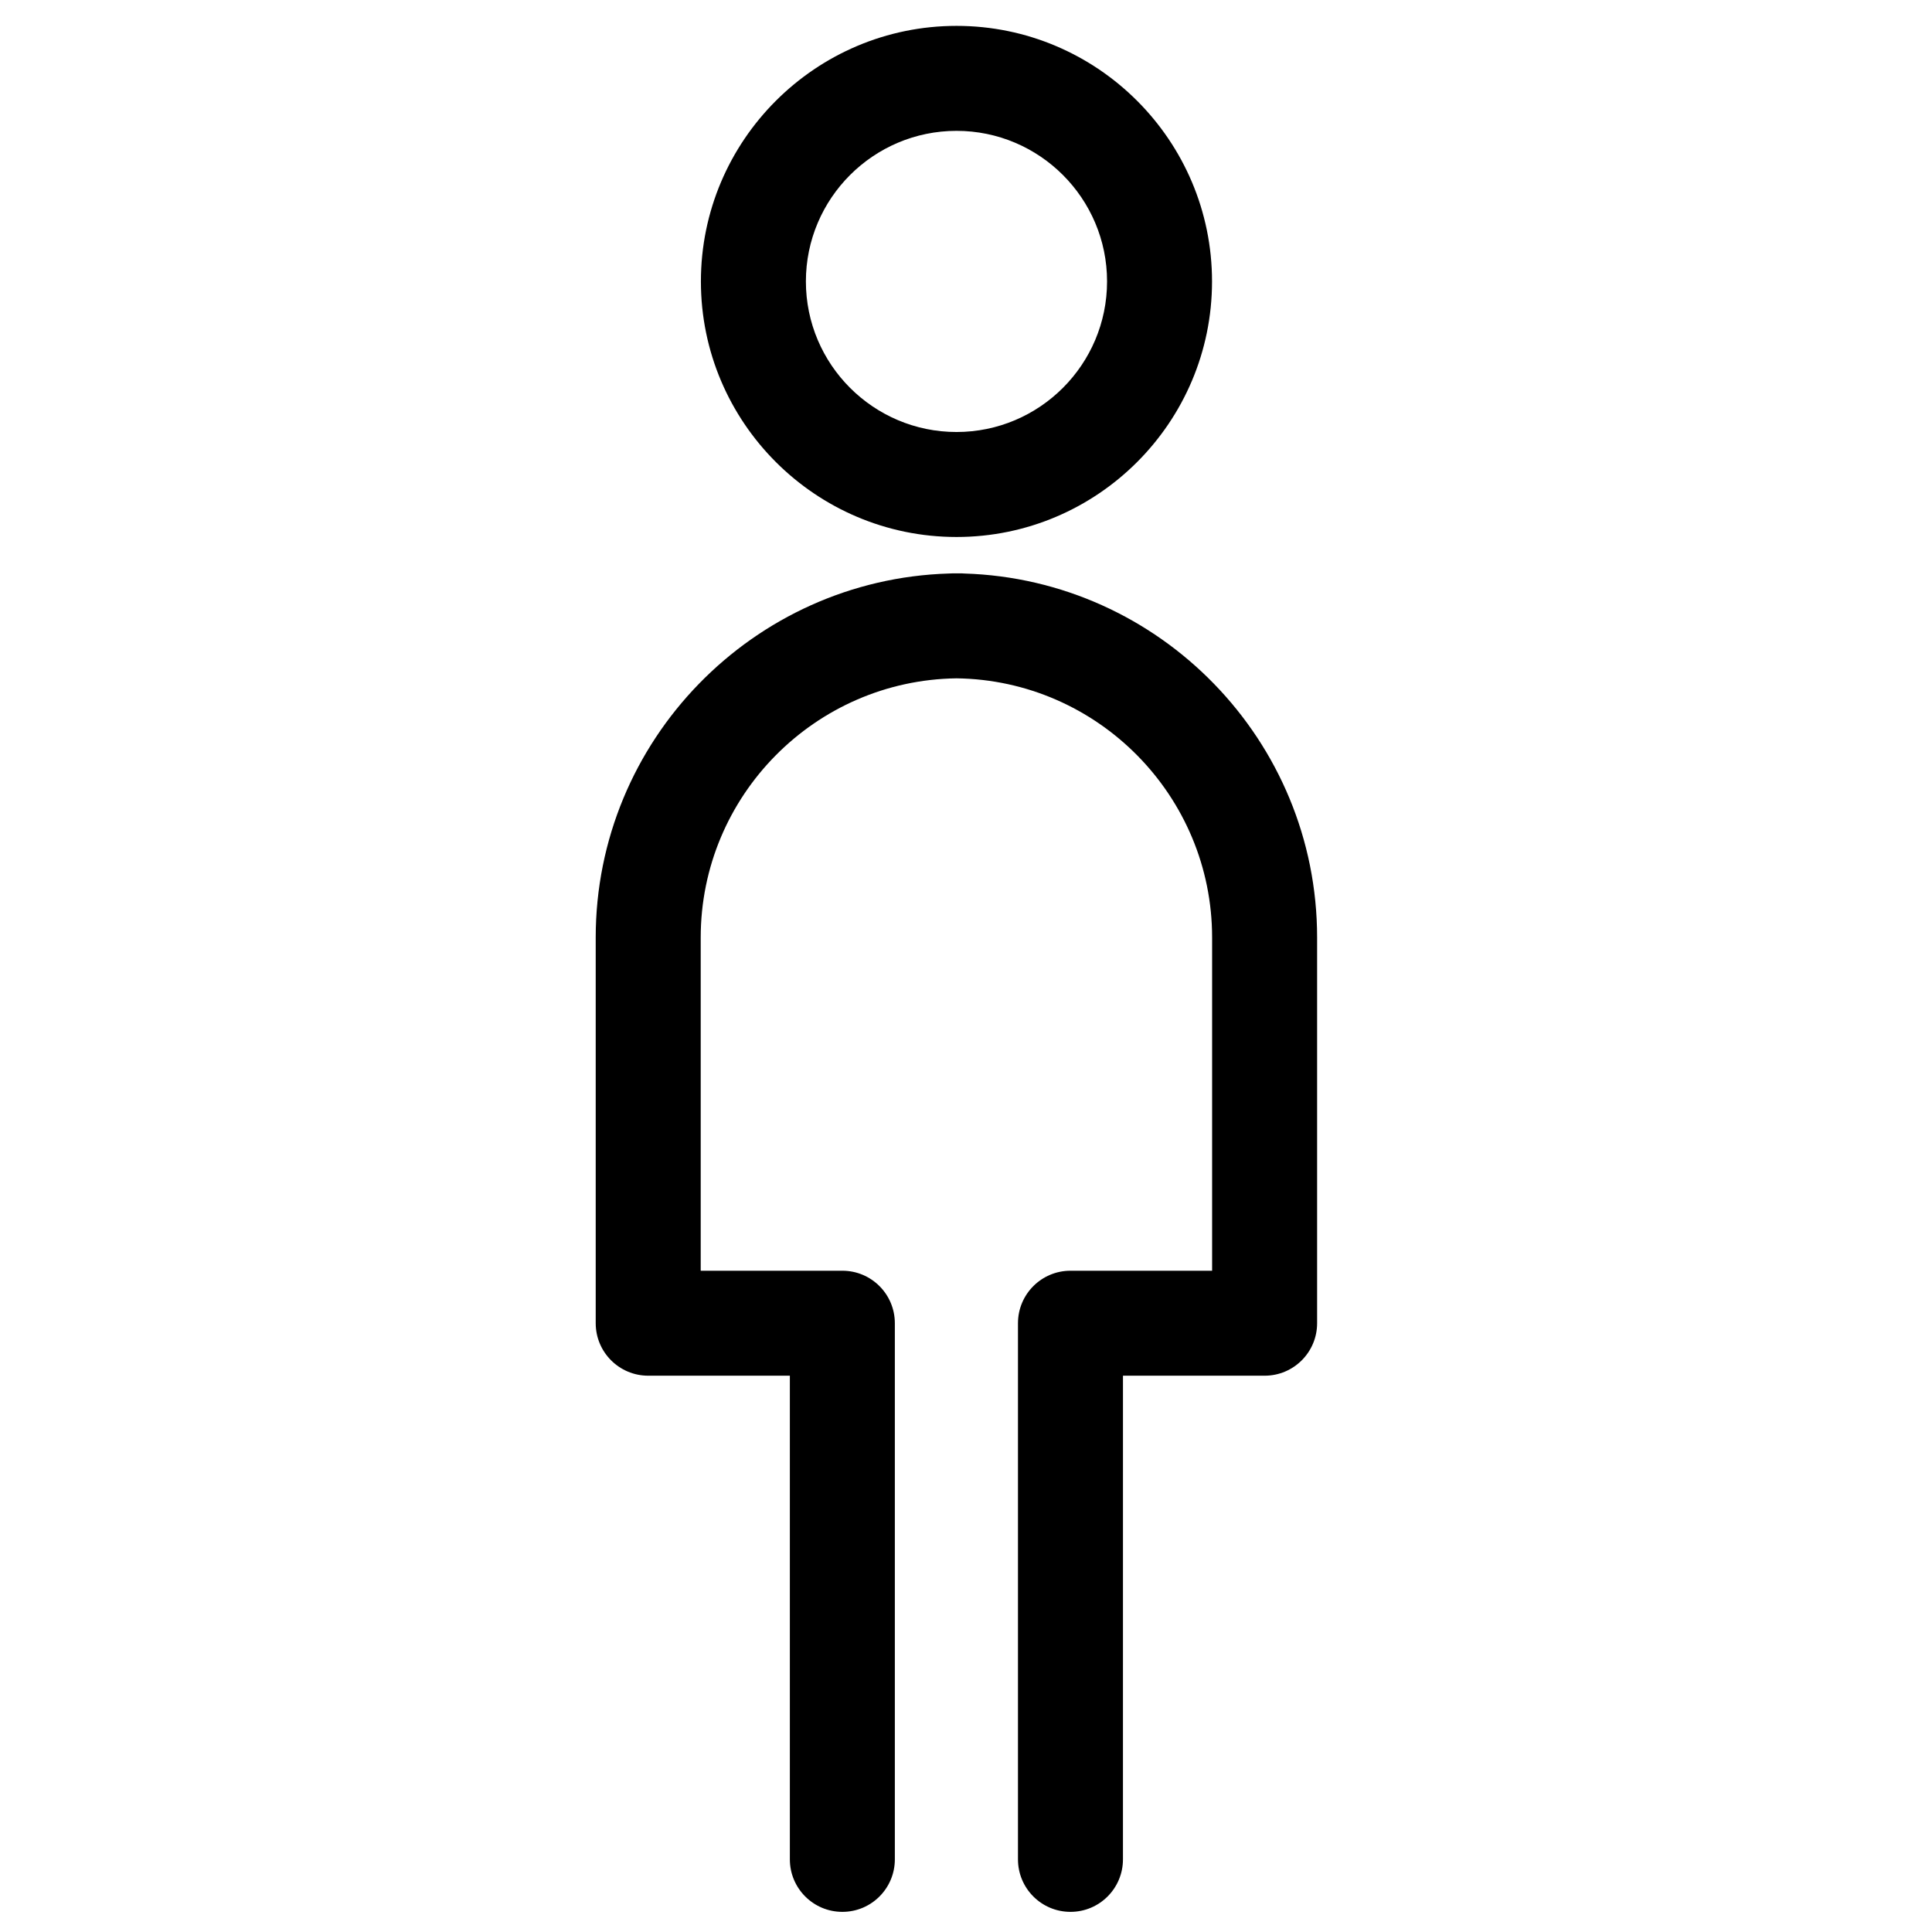
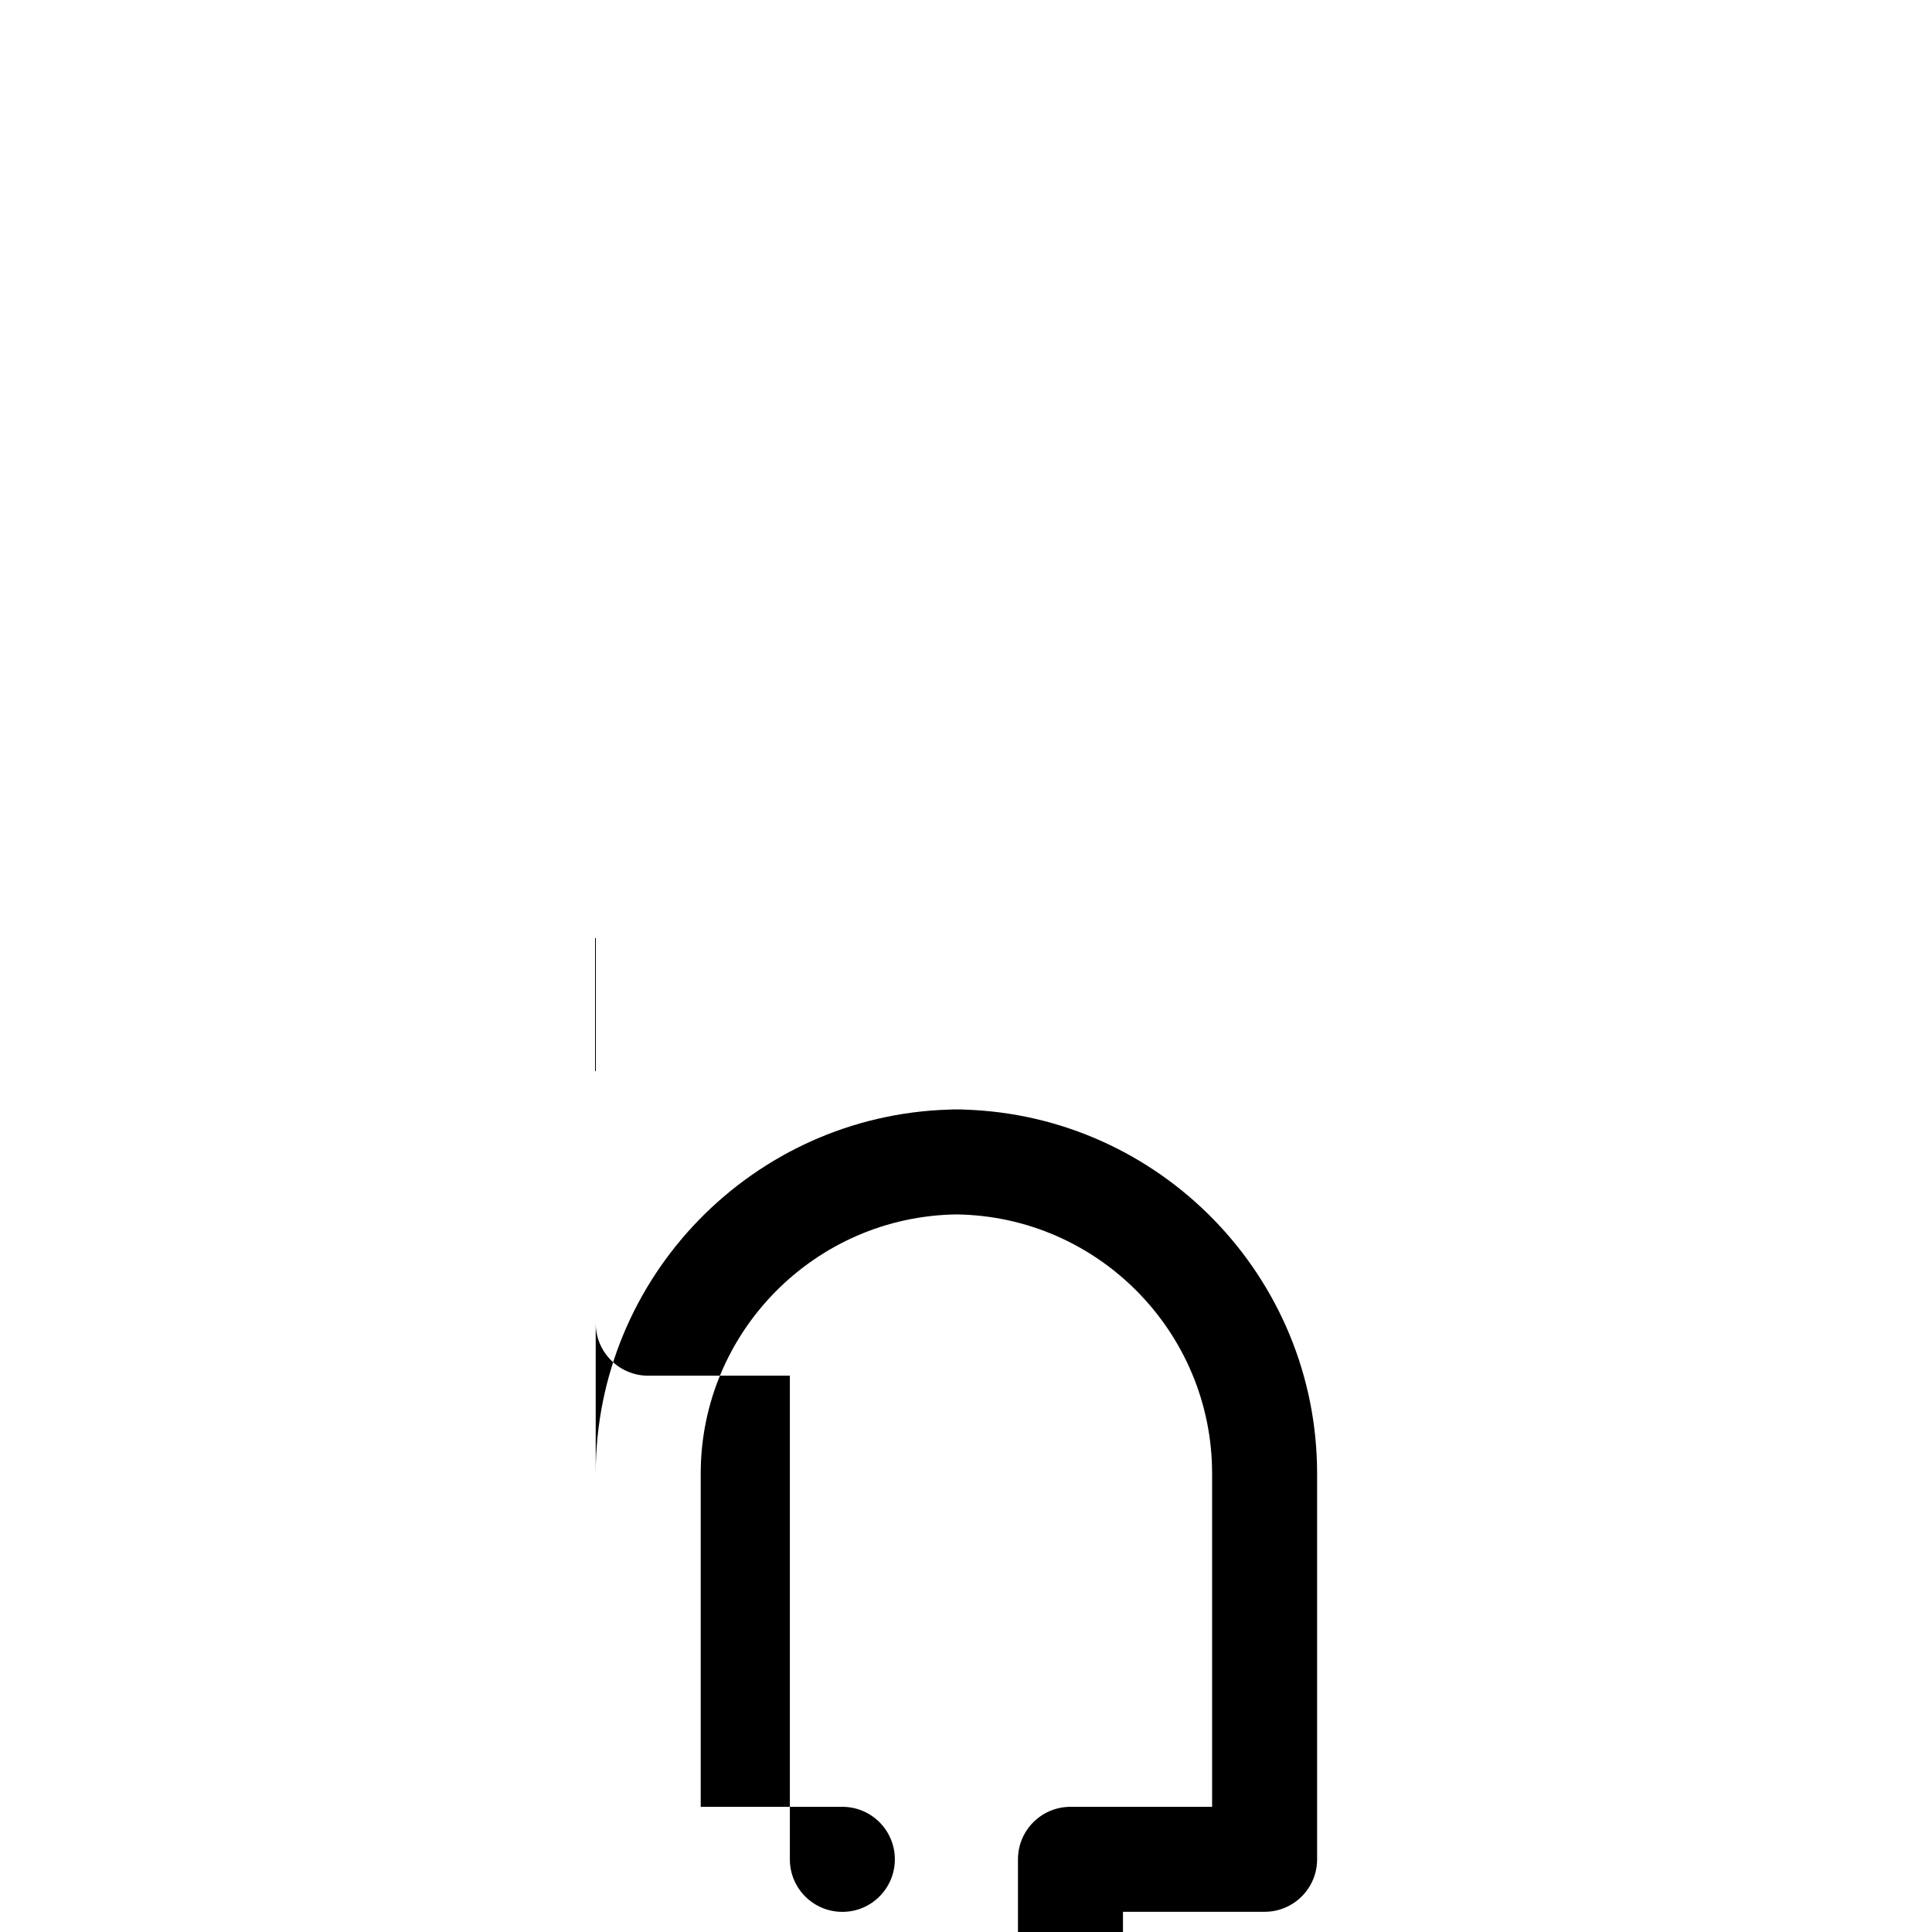
<svg xmlns="http://www.w3.org/2000/svg" fill="#000000" width="800px" height="800px" version="1.1" viewBox="144 144 512 512">
  <g>
-     <path d="m465.2 218.58c0-37.344-30.371-67.723-67.711-67.723-37.348 0-67.742 30.379-67.742 67.723s30.395 67.727 67.742 67.727c37.34 0.004 67.711-30.379 67.711-67.727zm-107.63 0c0-22 17.906-39.902 39.922-39.902 21.996 0 39.891 17.898 39.891 39.902 0 22.012-17.895 39.906-39.891 39.906-22.016 0-39.922-17.895-39.922-39.906z" />
-     <path d="m301.87 392.45v102.22c0 7.68 6.227 13.906 13.918 13.906h37.531v128.17c0 7.691 6.227 13.918 13.918 13.918 7.68 0 13.906-6.227 13.906-13.918v-142.07c0-7.691-6.227-13.918-13.906-13.918h-37.543v-88.301c0-37.57 30.332-68.191 67.797-68.691 37.438 0.5 67.73 31.121 67.73 68.691v88.301h-37.531c-7.691 0-13.918 6.227-13.918 13.918v142.07c0 7.691 6.227 13.918 13.918 13.918 7.68 0 13.906-6.227 13.906-13.918l0.004-128.17h37.543c7.68 0 13.906-6.227 13.906-13.906v-102.21c0-52.223-41.672-94.895-93.504-96.473-0.375-0.035-0.746-0.043-1.137-0.043h-1.848c-0.375 0-0.758 0.012-1.125 0.043-51.855 1.582-93.566 44.25-93.566 96.473z" />
+     <path d="m301.87 392.45v102.22c0 7.68 6.227 13.906 13.918 13.906h37.531v128.17c0 7.691 6.227 13.918 13.918 13.918 7.68 0 13.906-6.227 13.906-13.918c0-7.691-6.227-13.918-13.906-13.918h-37.543v-88.301c0-37.57 30.332-68.191 67.797-68.691 37.438 0.5 67.73 31.121 67.73 68.691v88.301h-37.531c-7.691 0-13.918 6.227-13.918 13.918v142.07c0 7.691 6.227 13.918 13.918 13.918 7.68 0 13.906-6.227 13.906-13.918l0.004-128.17h37.543c7.68 0 13.906-6.227 13.906-13.906v-102.21c0-52.223-41.672-94.895-93.504-96.473-0.375-0.035-0.746-0.043-1.137-0.043h-1.848c-0.375 0-0.758 0.012-1.125 0.043-51.855 1.582-93.566 44.25-93.566 96.473z" />
  </g>
</svg>